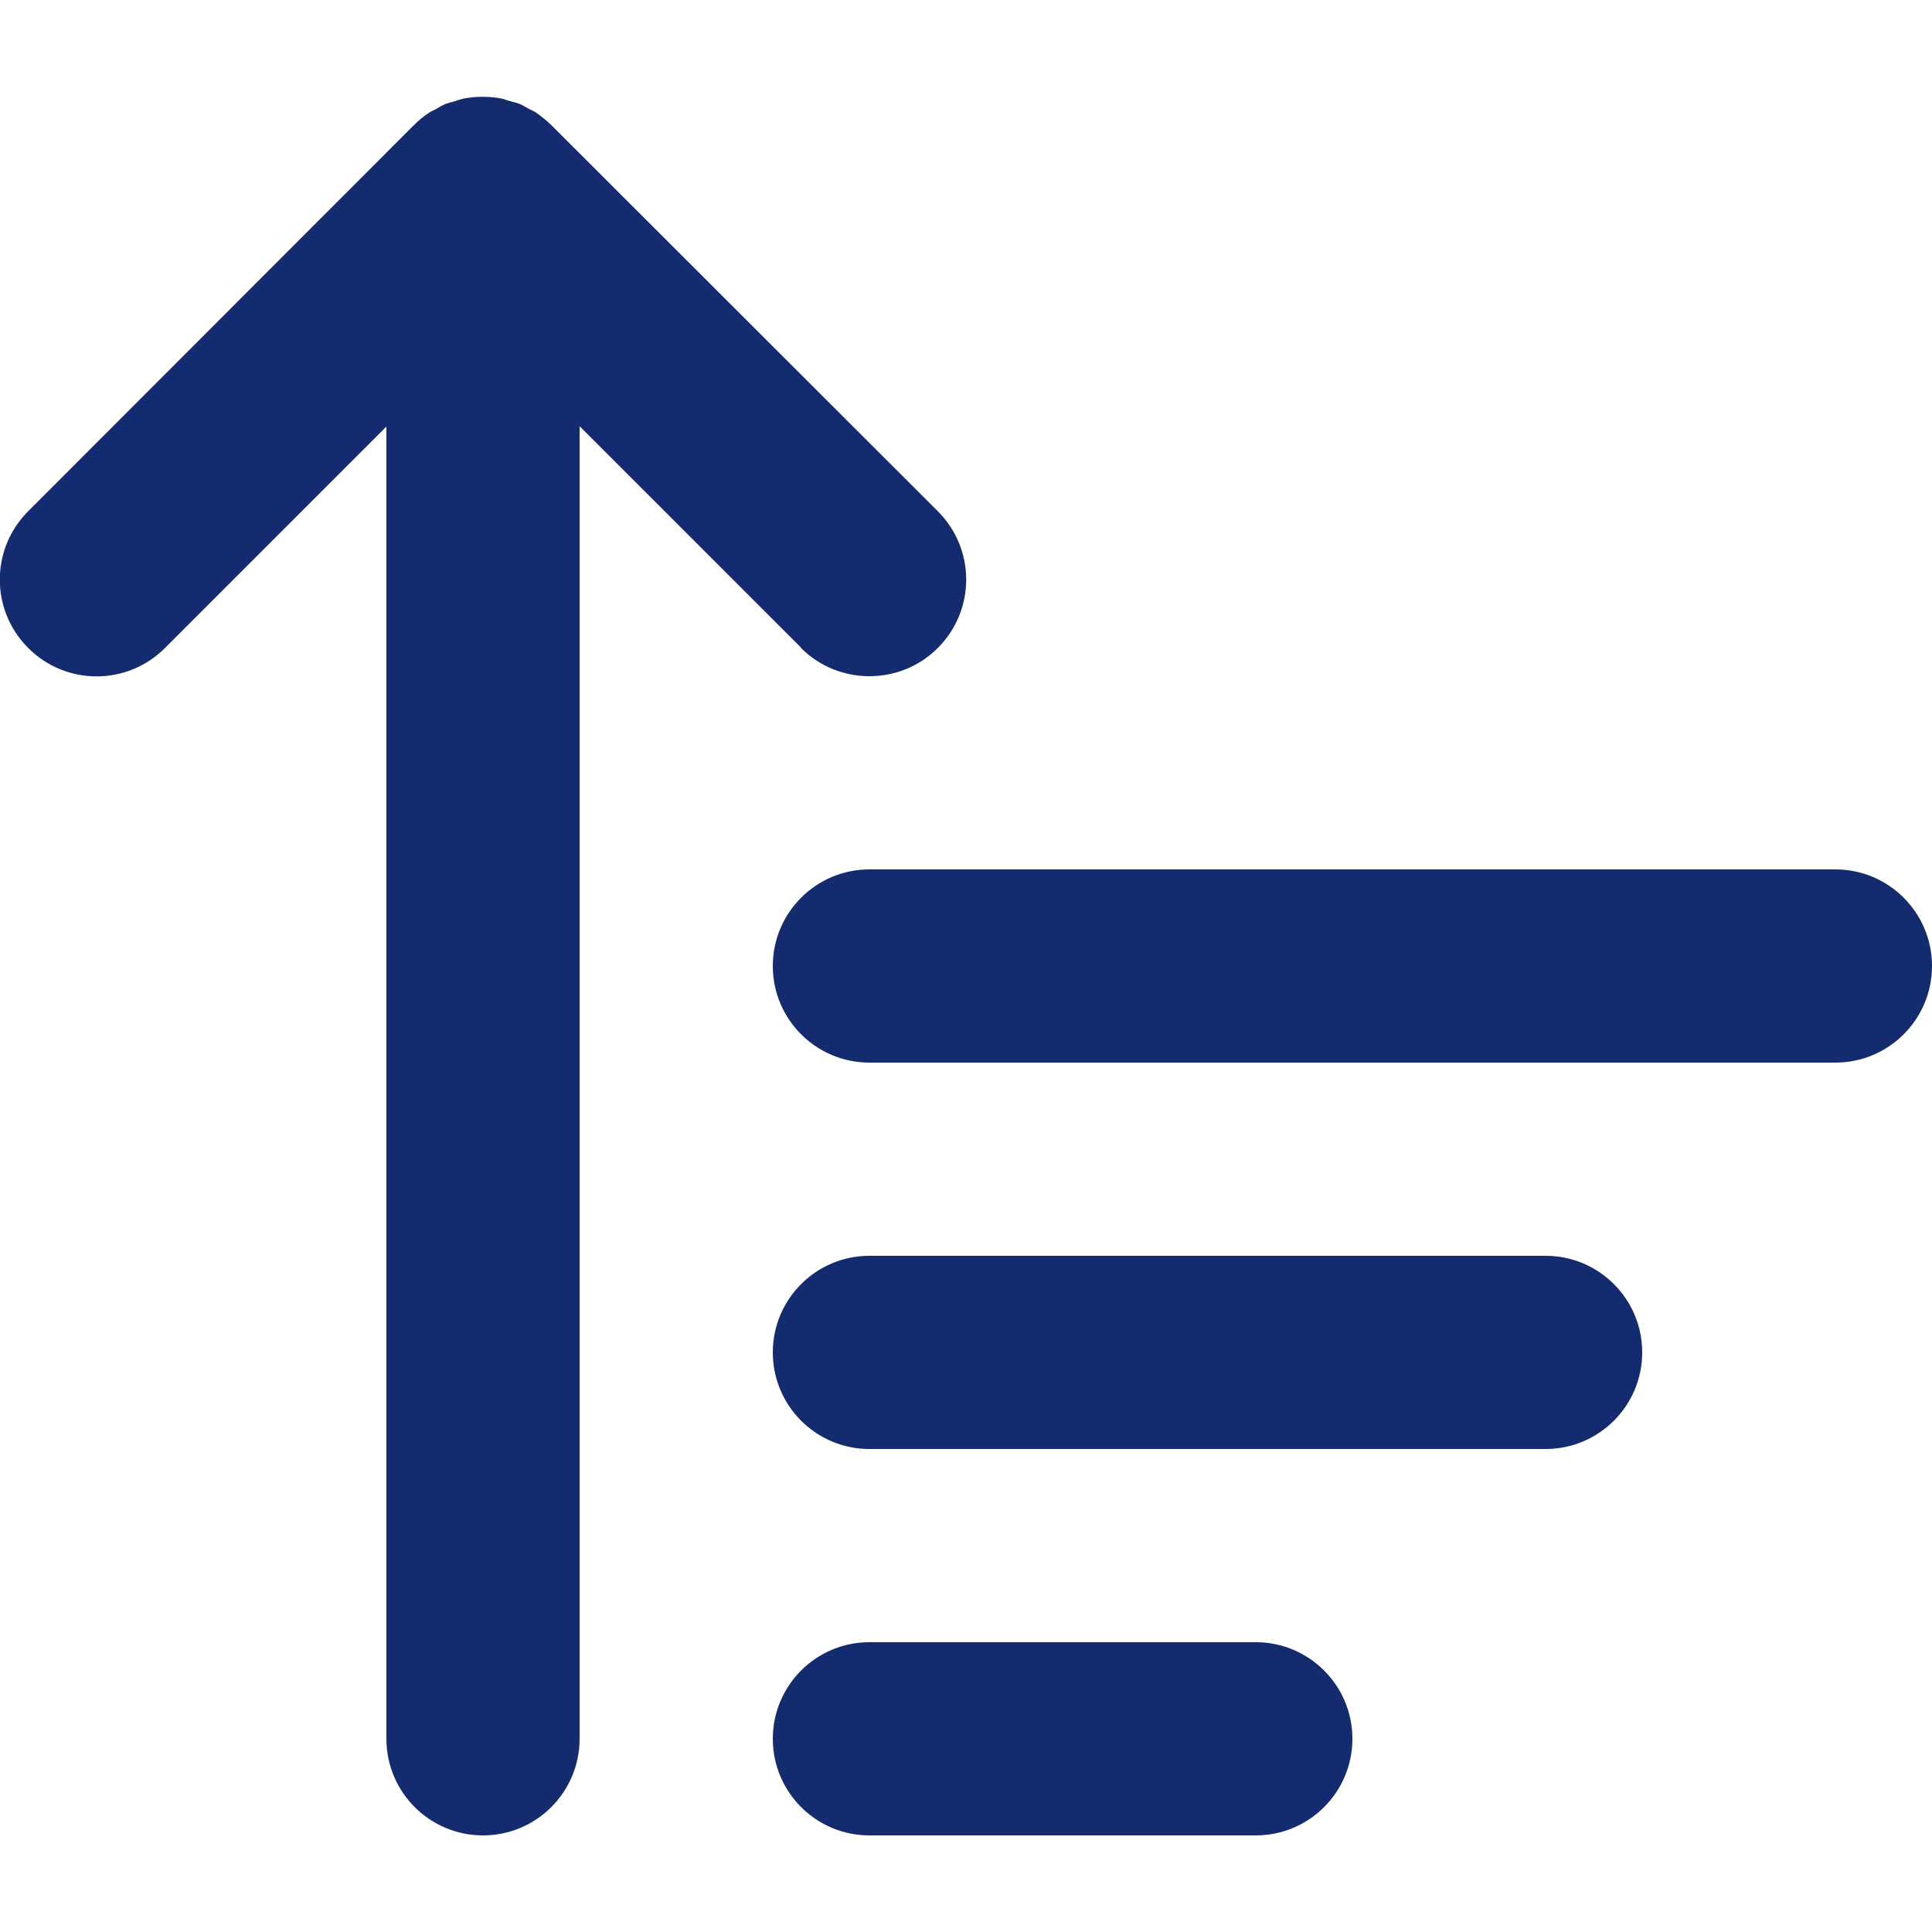
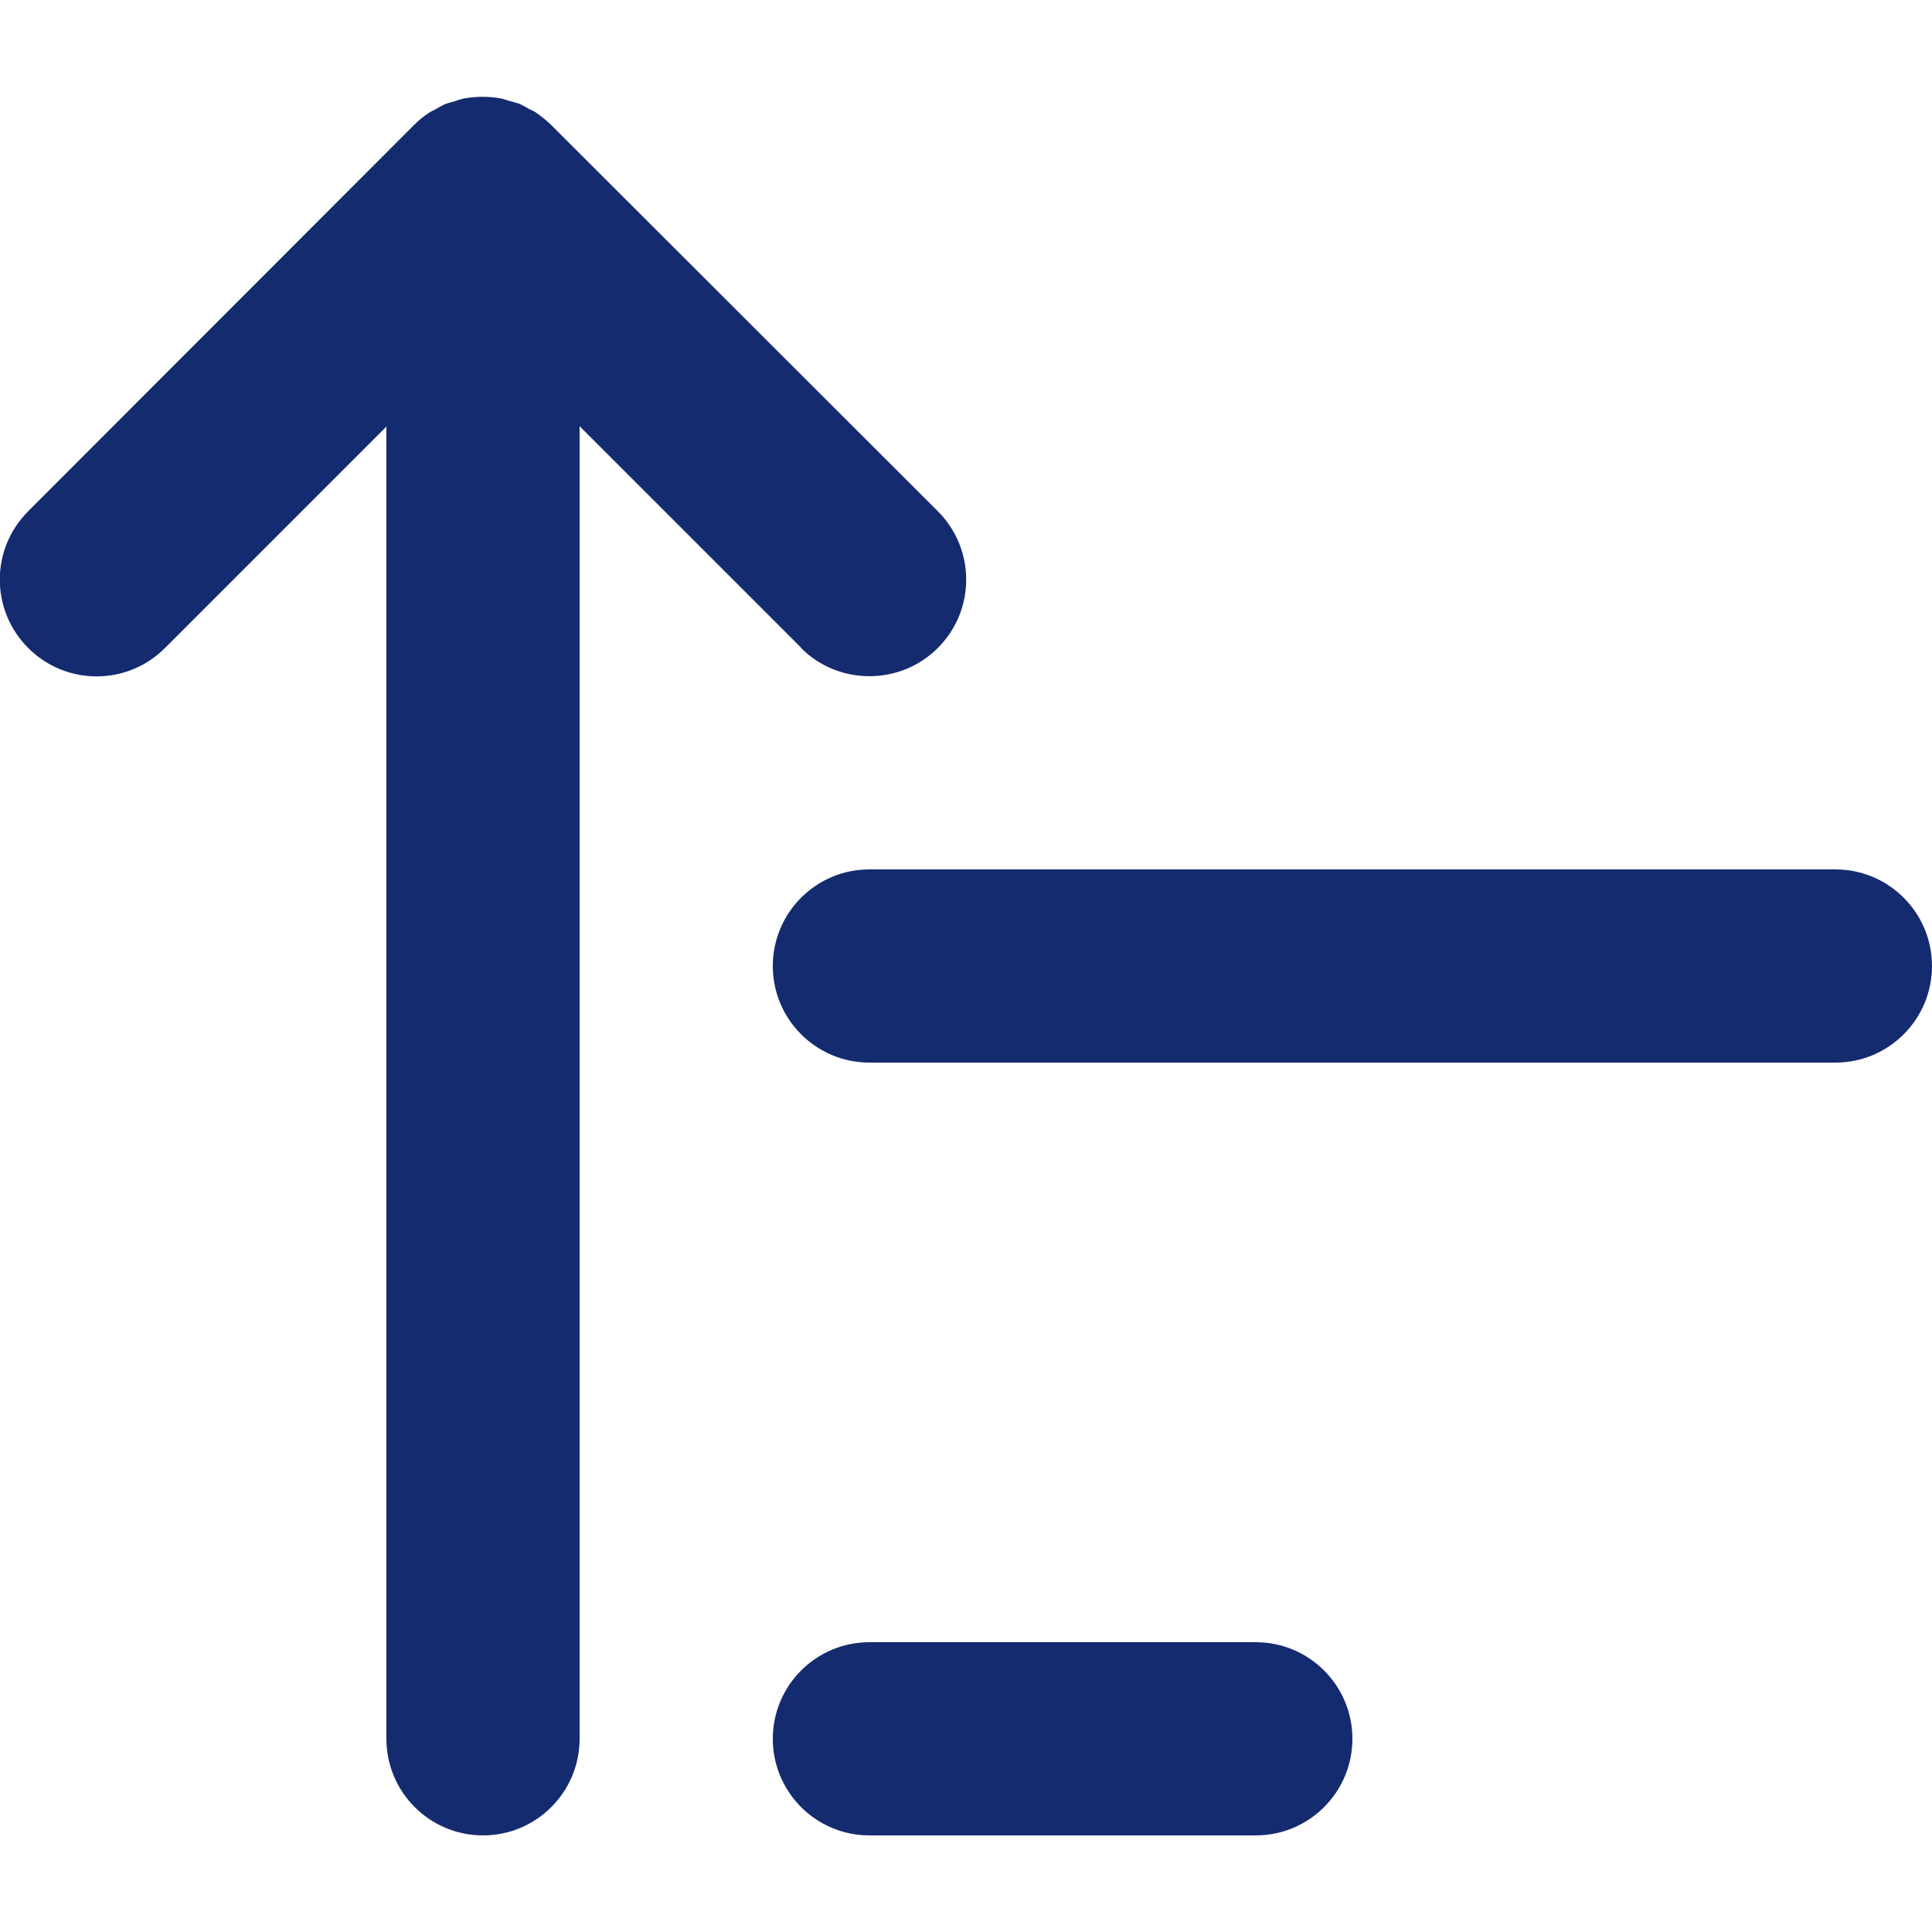
<svg xmlns="http://www.w3.org/2000/svg" id="Layer_1" viewBox="0 0 50 50">
  <defs>
    <style>
      .cls-1 {
        fill: #152b6f;
      }
    </style>
  </defs>
-   <path class="cls-1" d="M20.73,16.77c.49.49,1.13.73,1.77.73s1.28-.24,1.77-.73c.98-.98.98-2.56,0-3.54L14.27,3.24c-.12-.12-.25-.22-.39-.32-.05-.04-.11-.06-.17-.09-.09-.05-.17-.1-.26-.14-.08-.03-.16-.05-.24-.07-.08-.02-.15-.05-.23-.07-.32-.06-.66-.06-.98,0-.08.02-.15.04-.23.07-.08.02-.16.04-.24.07-.09.04-.18.09-.26.14-.06.03-.11.05-.17.09-.14.09-.27.2-.39.32L.73,13.23c-.98.98-.98,2.56,0,3.54s2.56.98,3.54,0l5.73-5.73v33.96c0,1.38,1.12,2.5,2.5,2.5s2.5-1.12,2.5-2.5V11.03l5.73,5.73Z" />
+   <path class="cls-1" d="M20.73,16.77c.49.49,1.13.73,1.77.73s1.28-.24,1.77-.73c.98-.98.98-2.56,0-3.54L14.27,3.24c-.12-.12-.25-.22-.39-.32-.05-.04-.11-.06-.17-.09-.09-.05-.17-.1-.26-.14-.08-.03-.16-.05-.24-.07-.08-.02-.15-.05-.23-.07-.32-.06-.66-.06-.98,0-.08.02-.15.04-.23.07-.08.02-.16.04-.24.07-.09.04-.18.09-.26.14-.06.03-.11.05-.17.09-.14.09-.27.2-.39.32L.73,13.23c-.98.98-.98,2.56,0,3.54s2.56.98,3.54,0l5.73-5.73v33.96c0,1.38,1.12,2.5,2.5,2.5s2.5-1.12,2.5-2.5V11.03l5.73,5.73" />
  <path class="cls-1" d="M47.5,22.5h-25c-1.38,0-2.5,1.12-2.5,2.5s1.12,2.5,2.5,2.5h25c1.38,0,2.5-1.12,2.5-2.5s-1.12-2.5-2.5-2.5Z" />
-   <path class="cls-1" d="M40,32.5h-17.5c-1.38,0-2.5,1.12-2.5,2.5s1.12,2.5,2.5,2.5h17.5c1.38,0,2.5-1.12,2.5-2.5s-1.12-2.5-2.5-2.5Z" />
  <path class="cls-1" d="M32.5,42.5h-10c-1.38,0-2.5,1.12-2.5,2.5s1.12,2.5,2.5,2.5h10c1.38,0,2.5-1.12,2.5-2.5s-1.12-2.5-2.5-2.5Z" />
</svg>